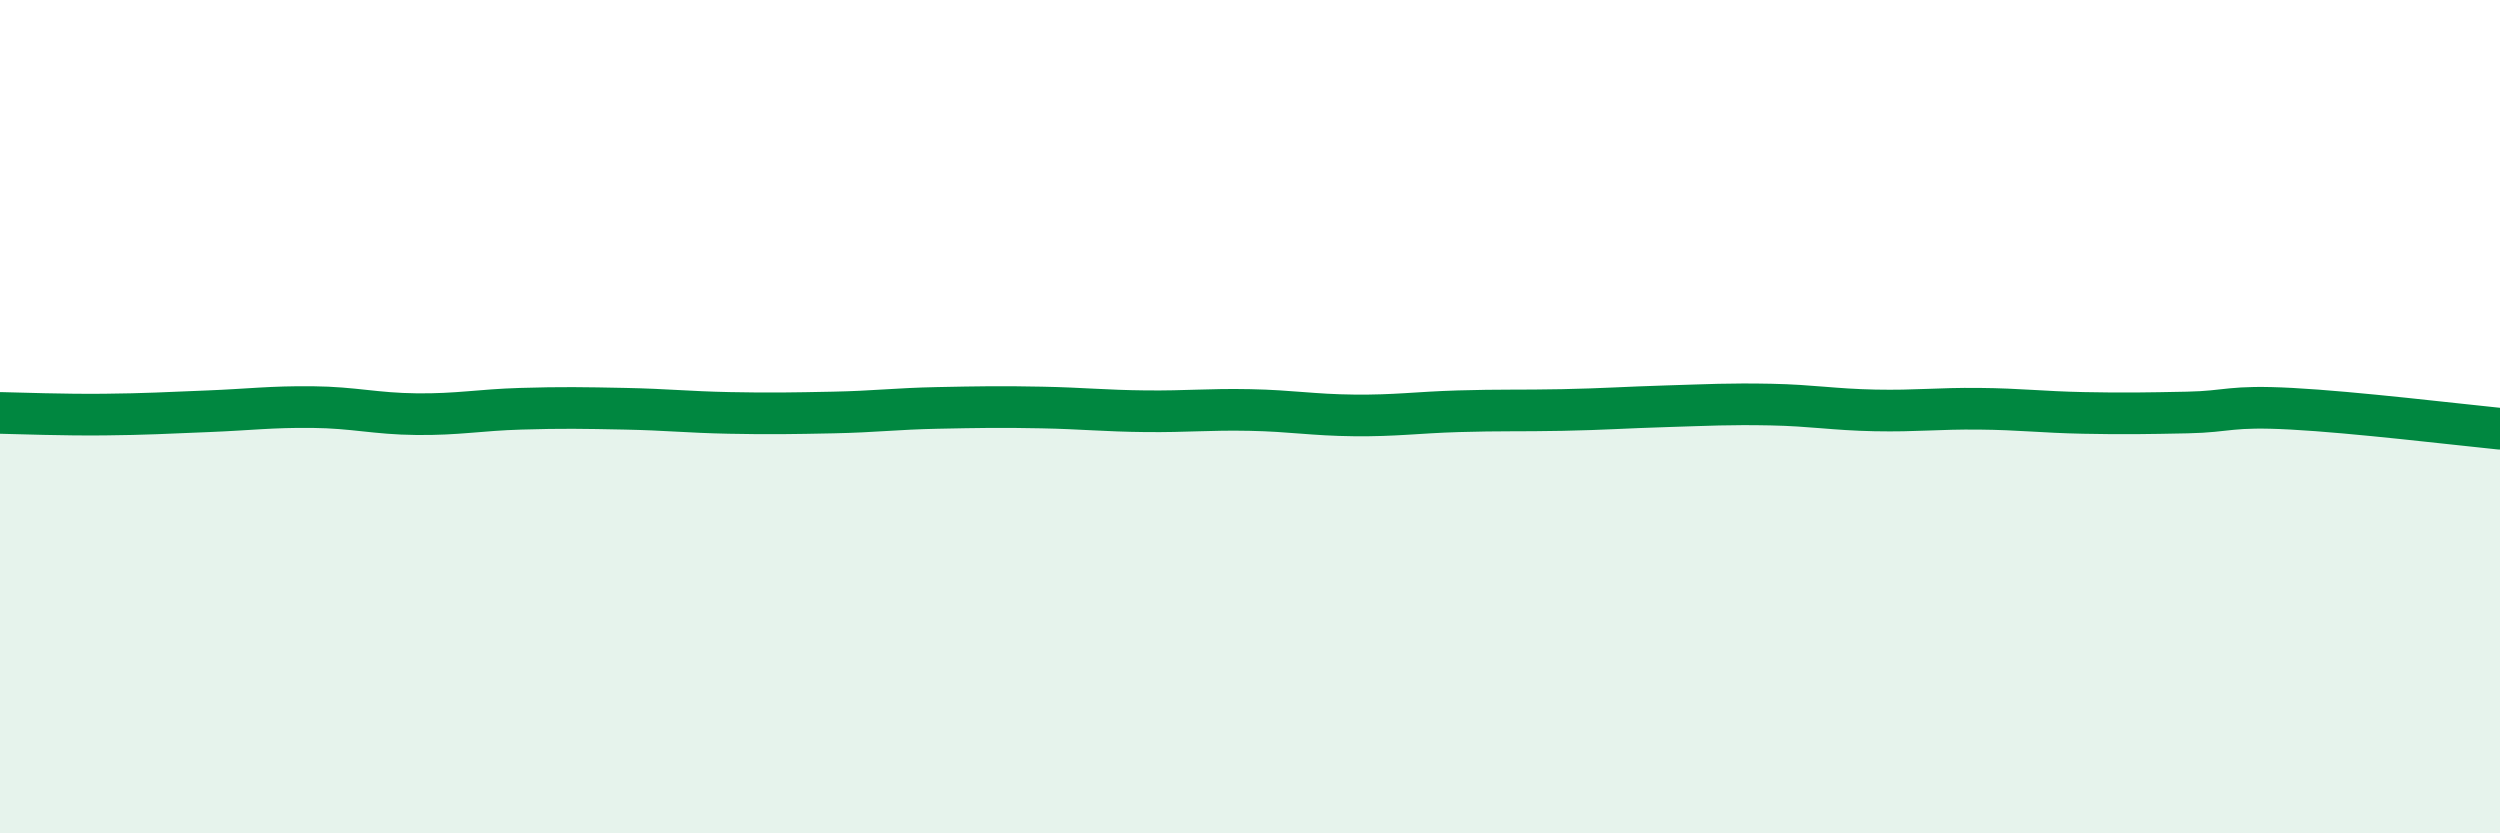
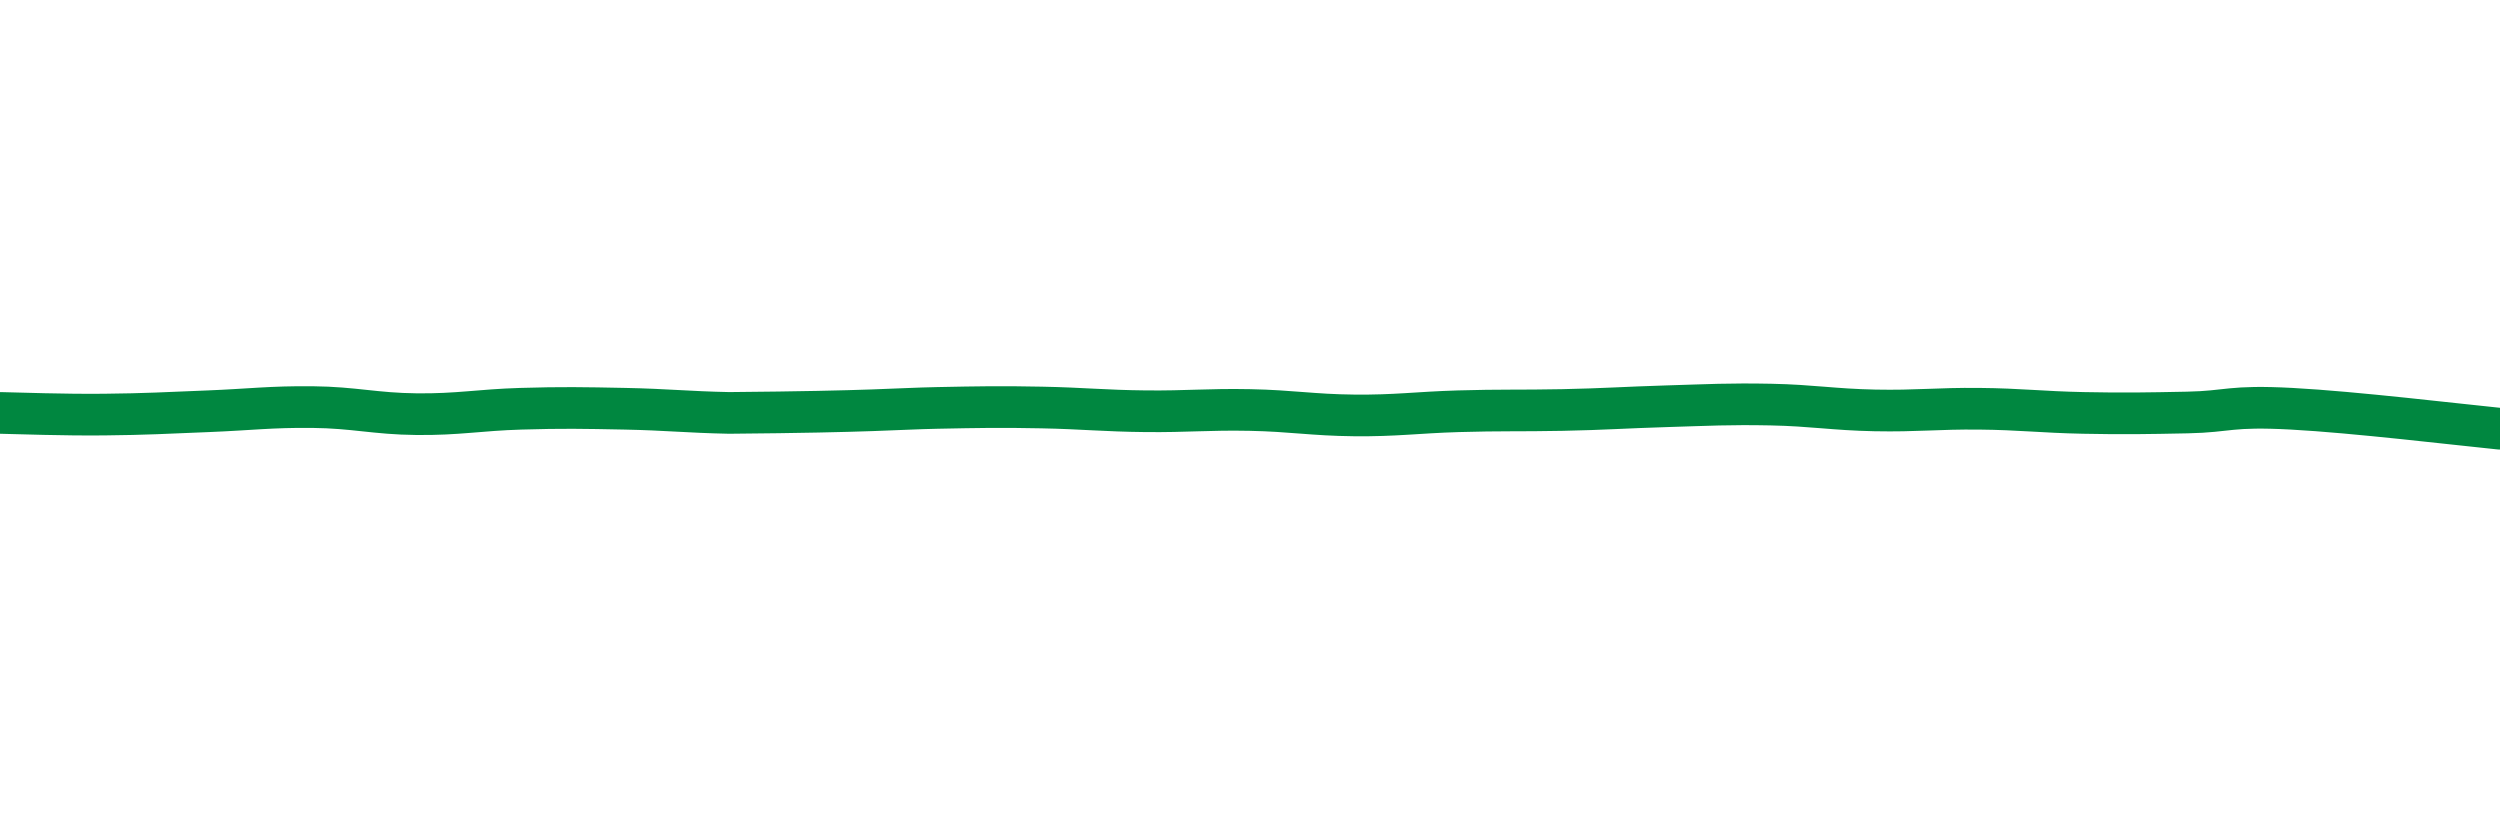
<svg xmlns="http://www.w3.org/2000/svg" width="60" height="20" viewBox="0 0 60 20">
-   <path d="M 0,9.91 C 0.5,9.92 1.5,9.96 2.5,9.95 C 3.5,9.94 4,9.91 5,9.87 C 6,9.83 6.5,9.76 7.5,9.77 C 8.5,9.78 9,9.93 10,9.94 C 11,9.95 11.5,9.84 12.5,9.81 C 13.5,9.78 14,9.79 15,9.81 C 16,9.83 16.5,9.89 17.5,9.91 C 18.5,9.93 19,9.92 20,9.9 C 21,9.88 21.5,9.81 22.5,9.79 C 23.5,9.77 24,9.76 25,9.78 C 26,9.8 26.5,9.86 27.5,9.87 C 28.5,9.88 29,9.82 30,9.84 C 31,9.86 31.5,9.96 32.5,9.97 C 33.5,9.98 34,9.9 35,9.87 C 36,9.84 36.5,9.86 37.5,9.84 C 38.5,9.82 39,9.78 40,9.75 C 41,9.72 41.5,9.69 42.5,9.71 C 43.5,9.73 44,9.83 45,9.85 C 46,9.87 46.5,9.8 47.5,9.81 C 48.5,9.82 49,9.89 50,9.91 C 51,9.93 51.5,9.92 52.5,9.9 C 53.5,9.88 53.5,9.73 55,9.81 C 56.5,9.89 59,10.19 60,10.29L60 20L0 20Z" fill="#008740" opacity="0.1" stroke-linecap="round" stroke-linejoin="round" />
-   <path d="M 0,9.91 C 0.5,9.92 1.5,9.96 2.5,9.95 C 3.5,9.94 4,9.91 5,9.87 C 6,9.83 6.5,9.76 7.5,9.77 C 8.5,9.78 9,9.93 10,9.94 C 11,9.95 11.5,9.84 12.5,9.81 C 13.5,9.78 14,9.79 15,9.81 C 16,9.83 16.5,9.89 17.5,9.91 C 18.5,9.93 19,9.92 20,9.9 C 21,9.88 21.5,9.81 22.5,9.79 C 23.5,9.77 24,9.76 25,9.78 C 26,9.8 26.5,9.86 27.5,9.87 C 28.5,9.88 29,9.82 30,9.84 C 31,9.86 31.5,9.96 32.5,9.97 C 33.5,9.98 34,9.9 35,9.87 C 36,9.84 36.5,9.86 37.5,9.84 C 38.5,9.82 39,9.78 40,9.75 C 41,9.72 41.5,9.69 42.5,9.71 C 43.5,9.73 44,9.83 45,9.85 C 46,9.87 46.5,9.8 47.5,9.81 C 48.5,9.82 49,9.89 50,9.91 C 51,9.93 51.5,9.92 52.5,9.9 C 53.5,9.88 53.5,9.73 55,9.81 C 56.5,9.89 59,10.19 60,10.29" stroke="#008740" stroke-width="1" fill="none" stroke-linecap="round" stroke-linejoin="round" />
+   <path d="M 0,9.91 C 0.5,9.92 1.5,9.96 2.5,9.95 C 3.5,9.94 4,9.91 5,9.87 C 6,9.83 6.5,9.76 7.5,9.77 C 8.5,9.78 9,9.93 10,9.94 C 11,9.95 11.5,9.84 12.5,9.81 C 13.5,9.78 14,9.79 15,9.81 C 16,9.83 16.5,9.89 17.5,9.91 C 21,9.88 21.5,9.81 22.5,9.79 C 23.5,9.77 24,9.76 25,9.78 C 26,9.8 26.5,9.86 27.5,9.87 C 28.5,9.88 29,9.82 30,9.84 C 31,9.86 31.5,9.96 32.5,9.97 C 33.5,9.98 34,9.9 35,9.87 C 36,9.84 36.5,9.86 37.5,9.84 C 38.5,9.82 39,9.78 40,9.75 C 41,9.72 41.5,9.69 42.5,9.71 C 43.5,9.73 44,9.83 45,9.85 C 46,9.87 46.5,9.8 47.5,9.81 C 48.5,9.82 49,9.89 50,9.91 C 51,9.93 51.5,9.92 52.5,9.9 C 53.5,9.88 53.5,9.73 55,9.81 C 56.5,9.89 59,10.19 60,10.29" stroke="#008740" stroke-width="1" fill="none" stroke-linecap="round" stroke-linejoin="round" />
</svg>